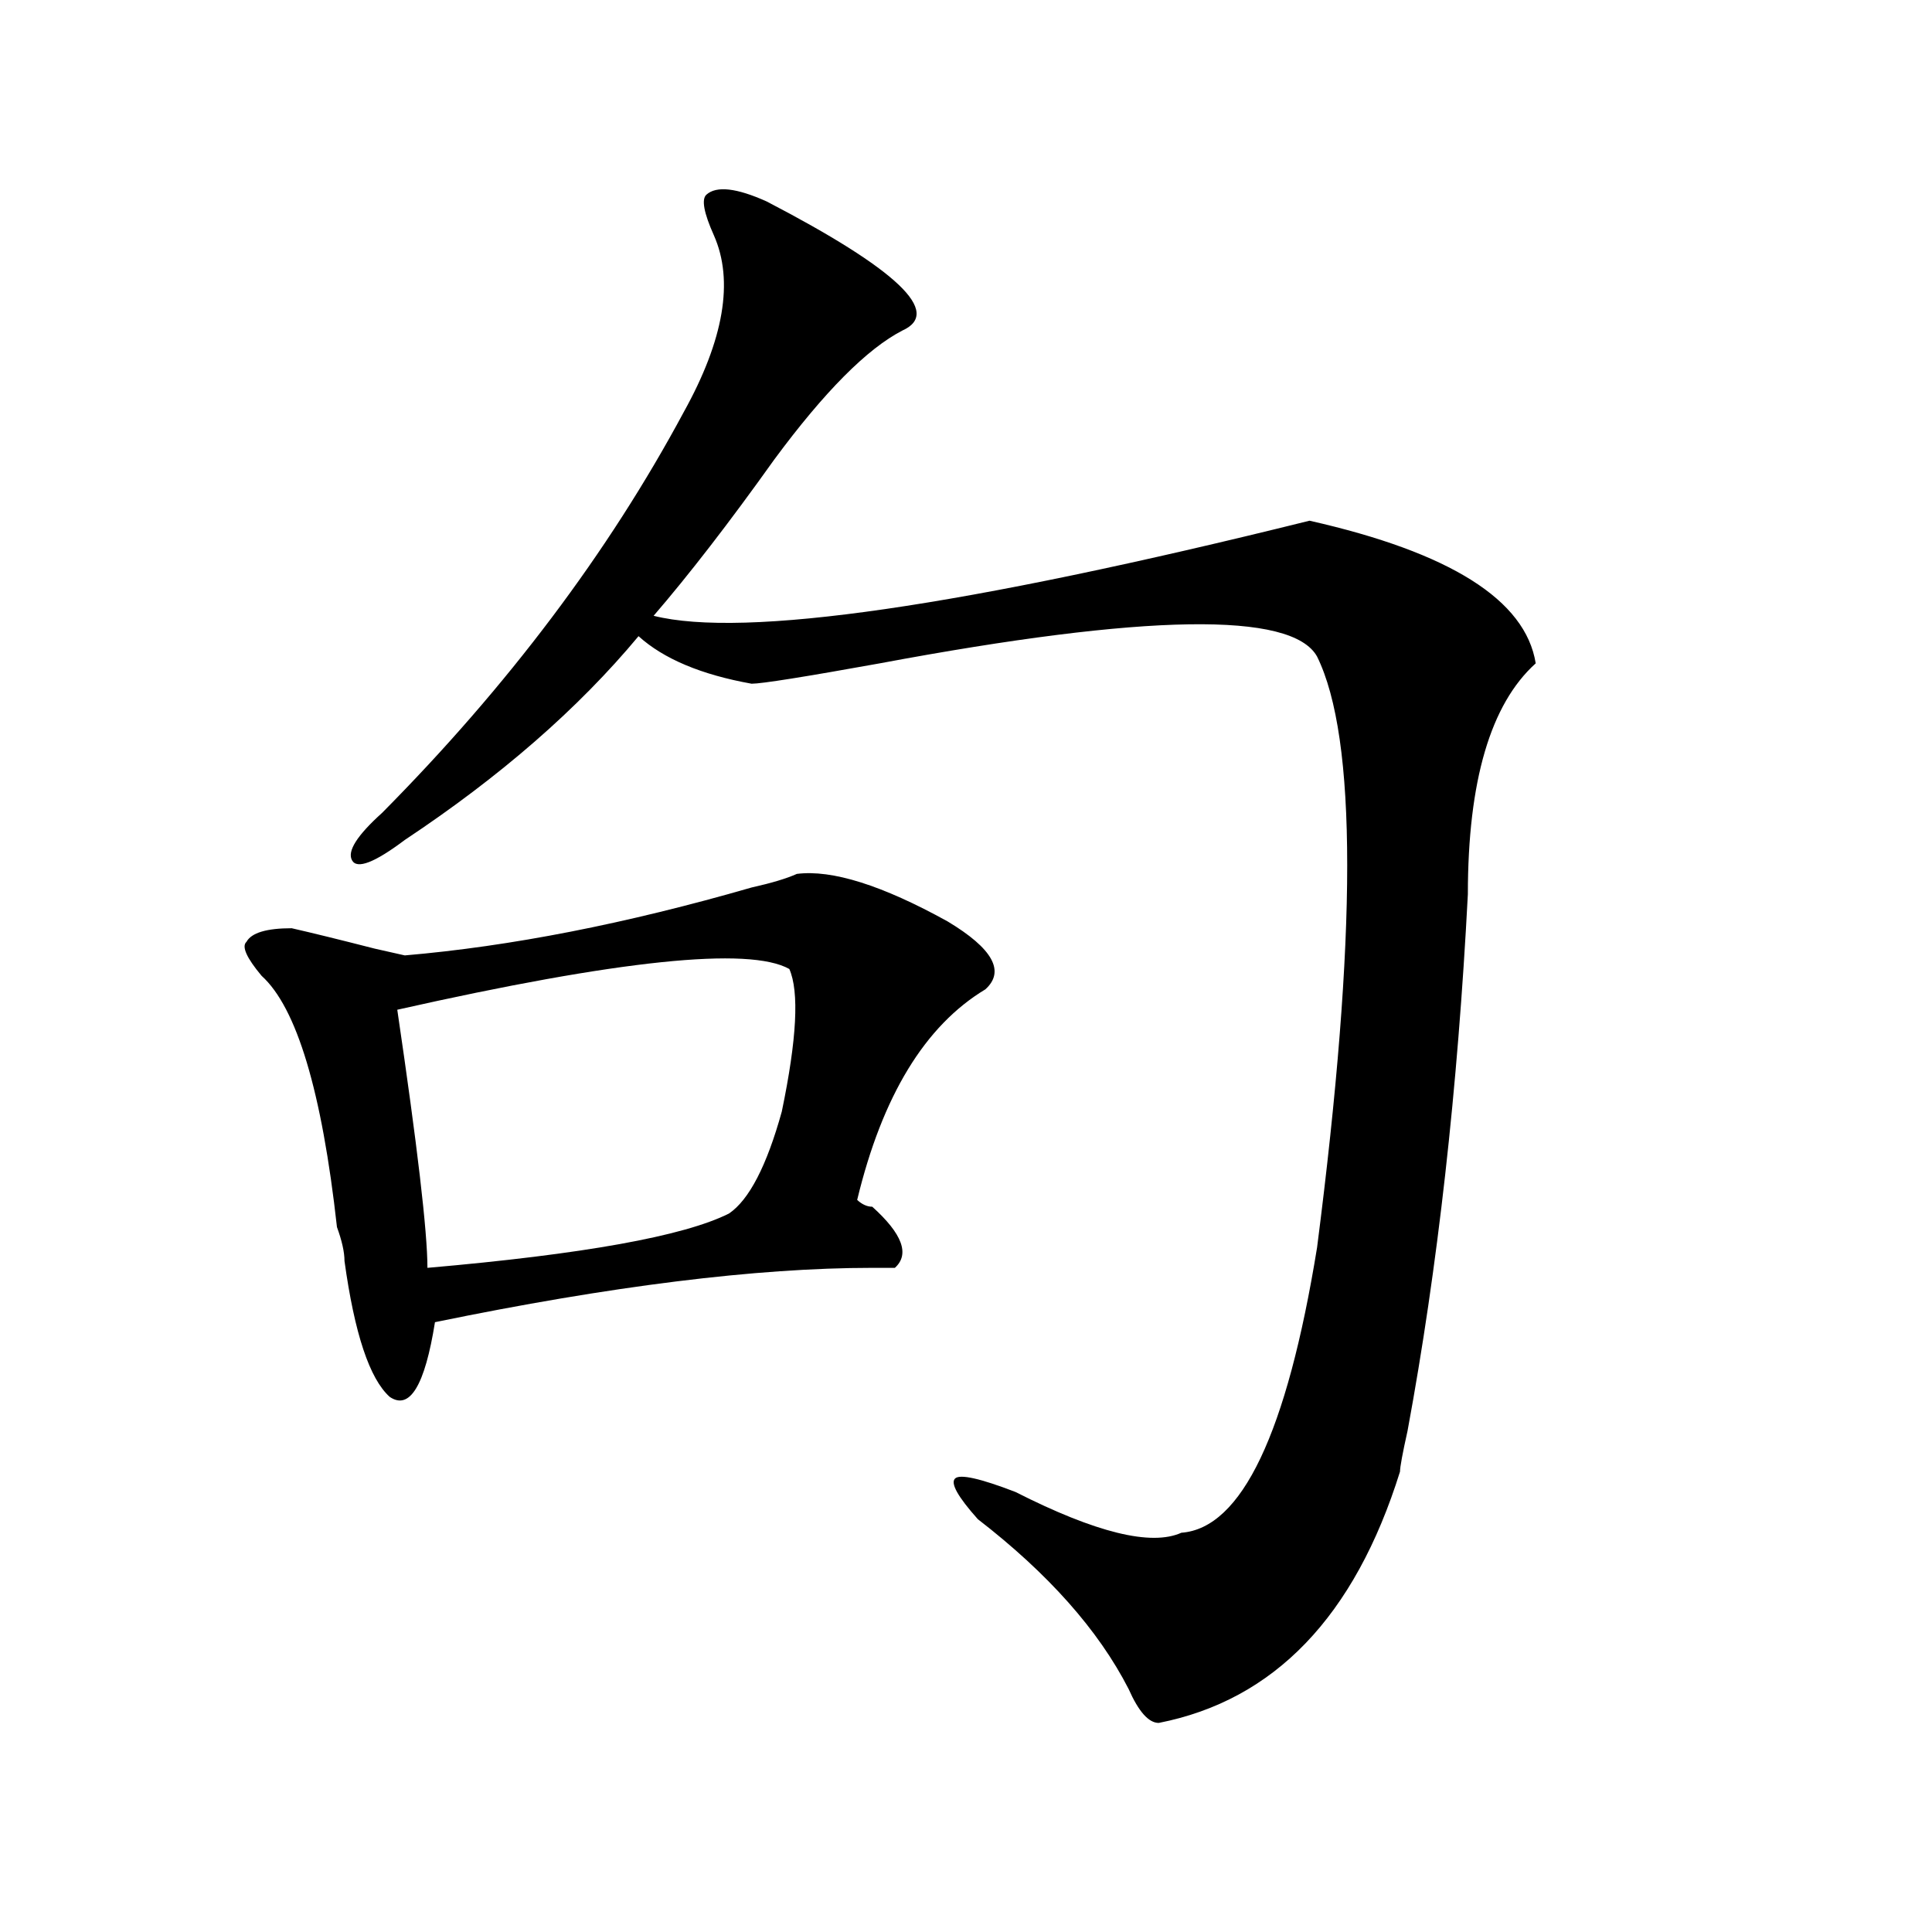
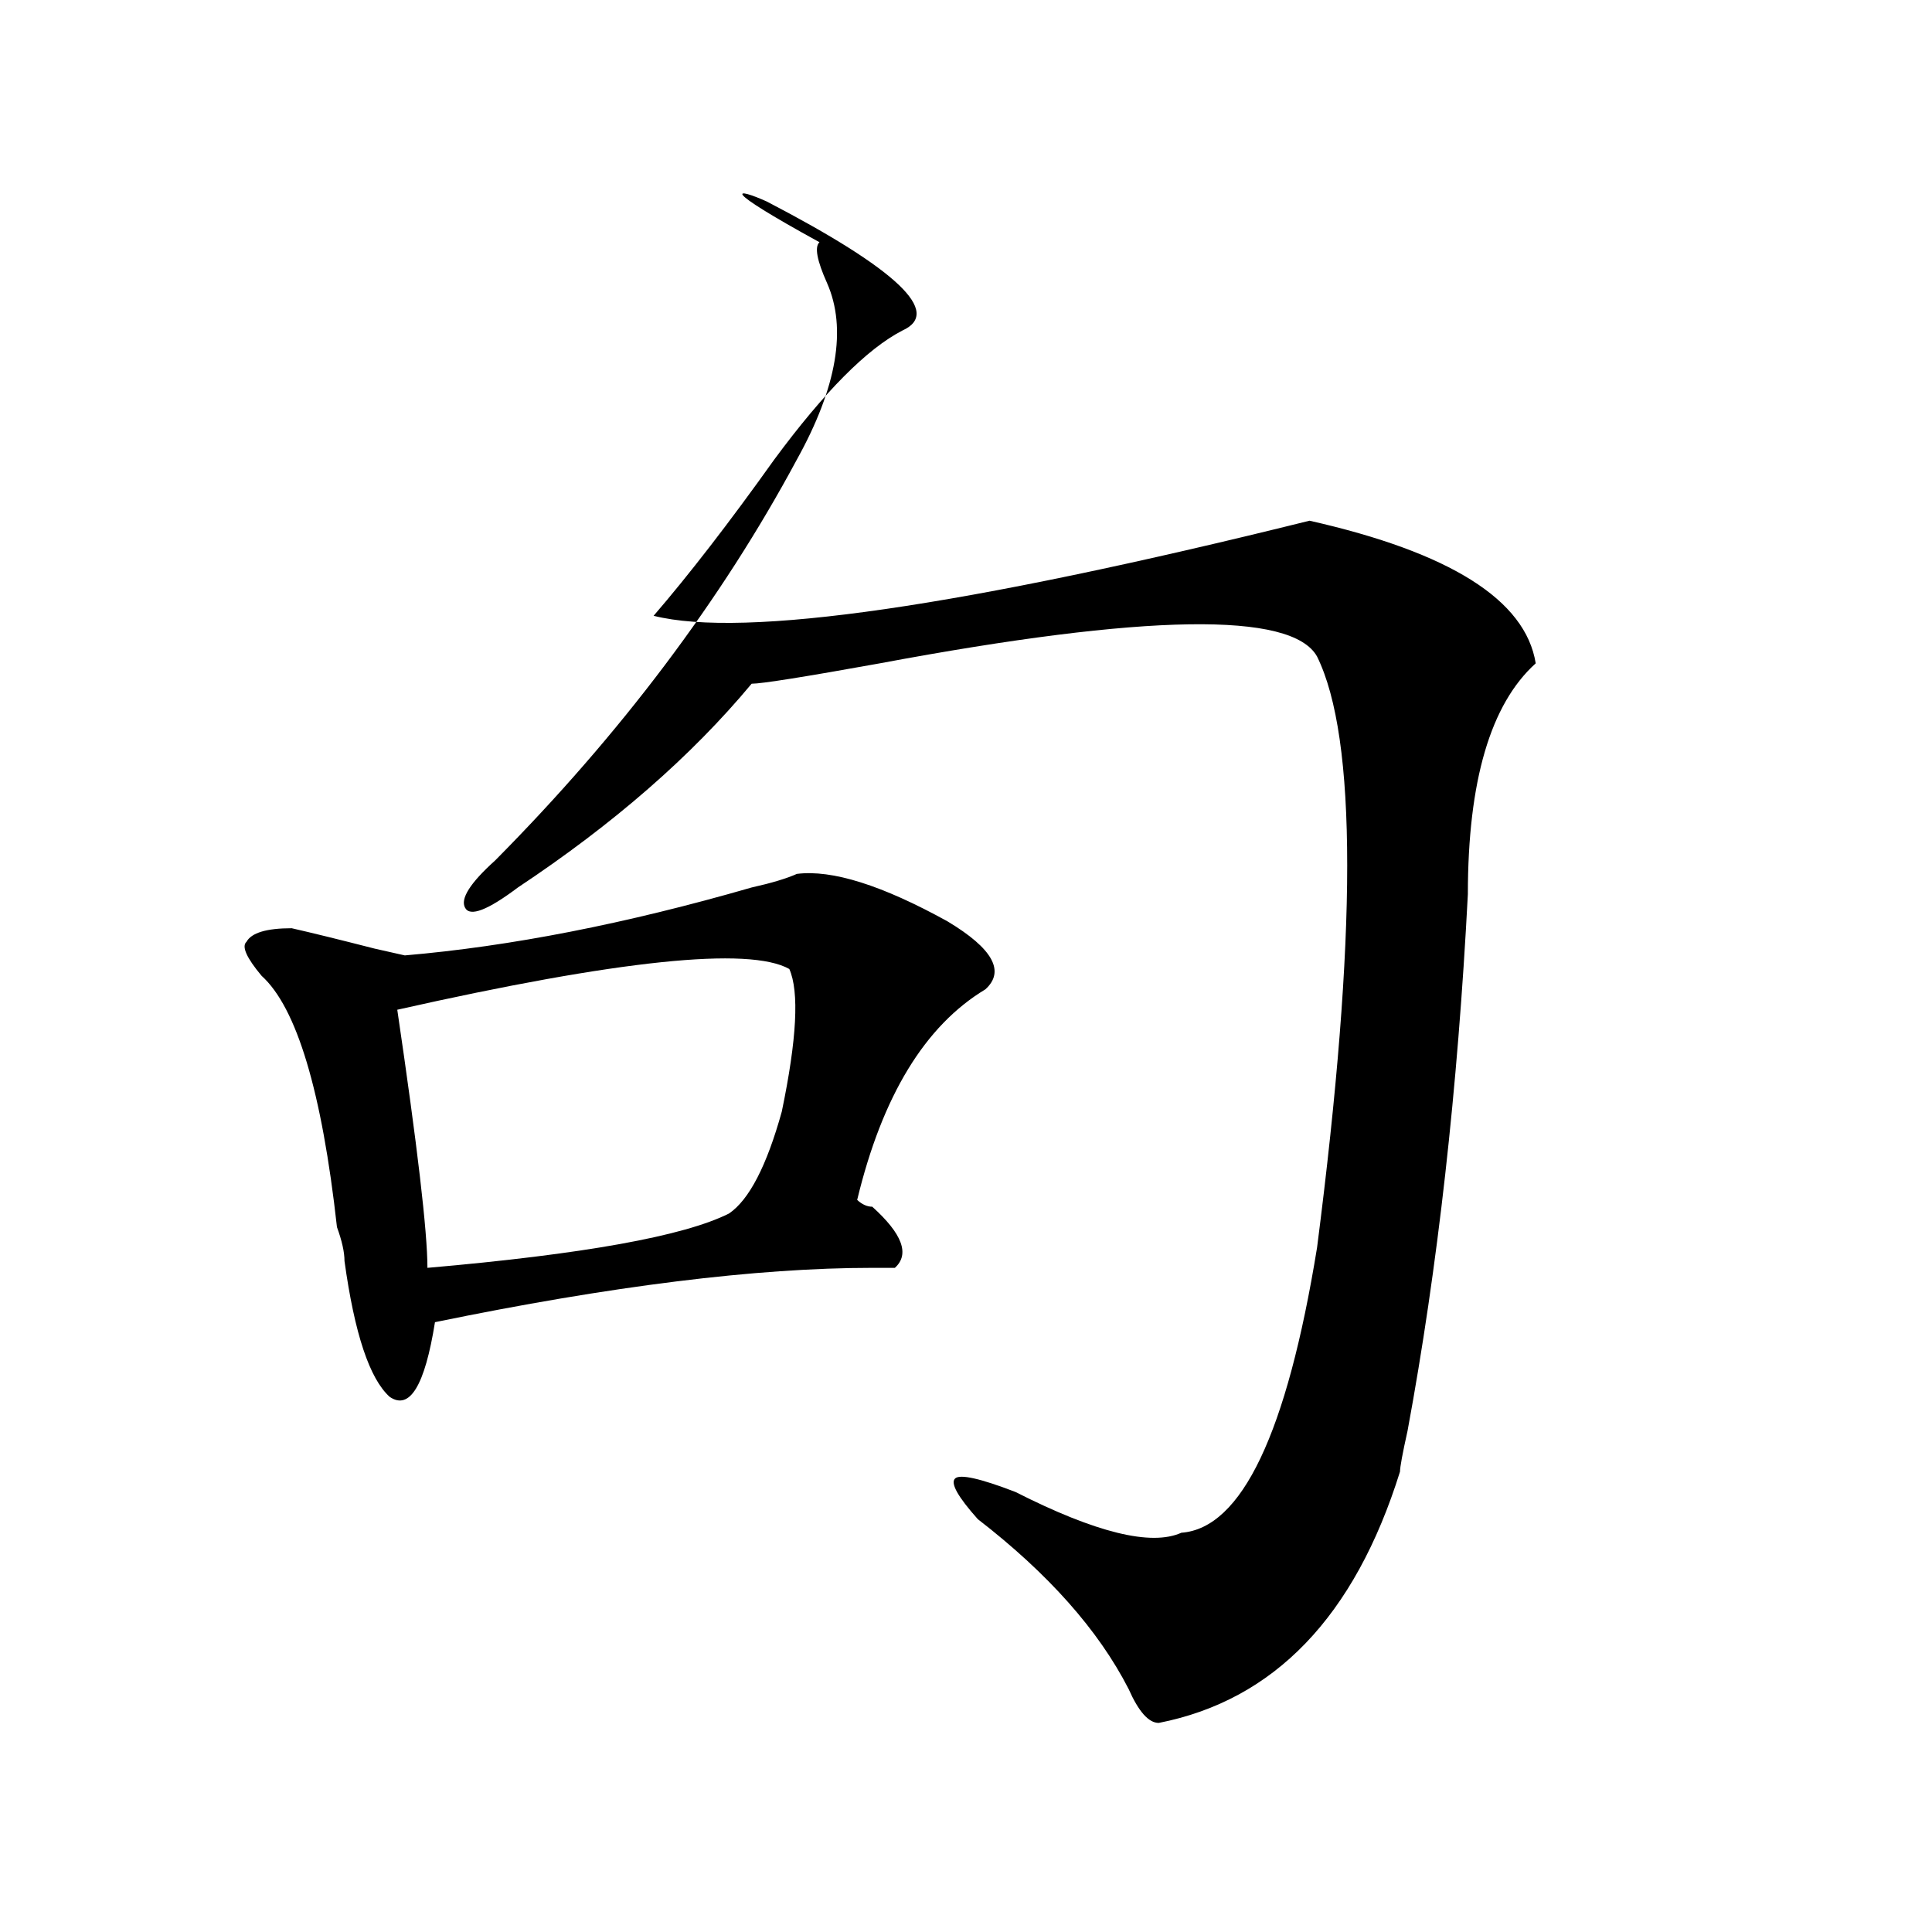
<svg xmlns="http://www.w3.org/2000/svg" version="1.1" id="图层_1" x="0px" y="0px" width="1000px" height="1000px" viewBox="0 0 1000 1000" enable-background="new 0 0 1000 1000" xml:space="preserve">
-   <path d="M412.453,452.328c18.17-2.307,44.206,5.878,78.047,24.609c23.414,14.063,29.877,25.818,19.512,35.156  c-31.219,18.787-53.353,55.096-66.34,108.984c2.561,2.362,5.183,3.516,7.805,3.516c15.609,14.063,19.512,24.609,11.707,31.641  h-11.707c-59.877,0-135.302,9.393-226.336,28.125c-5.244,32.849-13.049,45.703-23.414,38.672  c-10.427-9.338-18.231-32.794-23.414-70.313c0-4.669-1.342-10.547-3.902-17.578c-7.805-70.313-20.854-113.654-39.023-130.078  c-7.805-9.338-10.427-15.216-7.805-17.578c2.561-4.669,10.365-7.031,23.414-7.031c10.365,2.362,24.694,5.878,42.926,10.547  l15.609,3.516c54.633-4.669,114.448-16.37,179.508-35.156C399.404,457.052,407.209,454.69,412.453,452.328z M396.844,104.281  c67.62,35.156,91.034,57.458,70.242,66.797c-18.231,9.393-40.365,31.641-66.34,66.797c-23.414,32.849-44.268,59.766-62.438,80.859  c46.828,11.755,159.996-4.669,339.504-49.219c72.803,16.425,111.826,41.034,117.07,73.828  c-23.414,21.094-35.121,60.974-35.121,119.531c-5.244,100.8-15.609,193.359-31.219,277.734c-2.622,11.755-3.902,18.787-3.902,21.094  c-23.414,74.982-65.06,118.323-124.875,130.078c-5.244,0-10.427-5.878-15.609-17.578c-15.609-30.487-41.646-59.766-78.047-87.891  c-10.427-11.7-14.329-18.732-11.707-21.094c2.561-2.307,12.987,0,31.219,7.031c41.584,21.094,70.242,28.125,85.852,21.094  c31.219-2.307,54.633-51.526,70.242-147.656c20.792-161.719,20.792-263.672,0-305.859c-13.049-23.401-88.474-22.247-226.336,3.516  c-39.023,7.031-61.157,10.547-66.34,10.547c-26.036-4.669-45.548-12.854-58.535-24.609  c-31.219,37.518-71.584,72.675-120.973,105.469c-15.609,11.755-24.756,15.271-27.316,10.547  c-2.622-4.669,2.561-12.854,15.609-24.609c64.998-65.588,117.07-134.747,156.094-207.422c20.792-37.463,25.975-67.95,15.609-91.406  c-5.244-11.7-6.524-18.732-3.902-21.094C370.808,96.096,381.234,97.25,396.844,104.281z M408.551,501.547  c-20.854-11.7-88.474-4.669-202.922,21.094c10.365,70.313,15.609,114.862,15.609,133.594c80.607-7.031,132.68-16.37,156.094-28.125  c10.365-7.031,19.512-24.609,27.316-52.734C412.453,537.911,413.733,513.302,408.551,501.547z" />
+   <path d="M412.453,452.328c18.17-2.307,44.206,5.878,78.047,24.609c23.414,14.063,29.877,25.818,19.512,35.156  c-31.219,18.787-53.353,55.096-66.34,108.984c2.561,2.362,5.183,3.516,7.805,3.516c15.609,14.063,19.512,24.609,11.707,31.641  h-11.707c-59.877,0-135.302,9.393-226.336,28.125c-5.244,32.849-13.049,45.703-23.414,38.672  c-10.427-9.338-18.231-32.794-23.414-70.313c0-4.669-1.342-10.547-3.902-17.578c-7.805-70.313-20.854-113.654-39.023-130.078  c-7.805-9.338-10.427-15.216-7.805-17.578c2.561-4.669,10.365-7.031,23.414-7.031c10.365,2.362,24.694,5.878,42.926,10.547  l15.609,3.516c54.633-4.669,114.448-16.37,179.508-35.156C399.404,457.052,407.209,454.69,412.453,452.328z M396.844,104.281  c67.62,35.156,91.034,57.458,70.242,66.797c-18.231,9.393-40.365,31.641-66.34,66.797c-23.414,32.849-44.268,59.766-62.438,80.859  c46.828,11.755,159.996-4.669,339.504-49.219c72.803,16.425,111.826,41.034,117.07,73.828  c-23.414,21.094-35.121,60.974-35.121,119.531c-5.244,100.8-15.609,193.359-31.219,277.734c-2.622,11.755-3.902,18.787-3.902,21.094  c-23.414,74.982-65.06,118.323-124.875,130.078c-5.244,0-10.427-5.878-15.609-17.578c-15.609-30.487-41.646-59.766-78.047-87.891  c-10.427-11.7-14.329-18.732-11.707-21.094c2.561-2.307,12.987,0,31.219,7.031c41.584,21.094,70.242,28.125,85.852,21.094  c31.219-2.307,54.633-51.526,70.242-147.656c20.792-161.719,20.792-263.672,0-305.859c-13.049-23.401-88.474-22.247-226.336,3.516  c-39.023,7.031-61.157,10.547-66.34,10.547c-31.219,37.518-71.584,72.675-120.973,105.469c-15.609,11.755-24.756,15.271-27.316,10.547  c-2.622-4.669,2.561-12.854,15.609-24.609c64.998-65.588,117.07-134.747,156.094-207.422c20.792-37.463,25.975-67.95,15.609-91.406  c-5.244-11.7-6.524-18.732-3.902-21.094C370.808,96.096,381.234,97.25,396.844,104.281z M408.551,501.547  c-20.854-11.7-88.474-4.669-202.922,21.094c10.365,70.313,15.609,114.862,15.609,133.594c80.607-7.031,132.68-16.37,156.094-28.125  c10.365-7.031,19.512-24.609,27.316-52.734C412.453,537.911,413.733,513.302,408.551,501.547z" />
</svg>